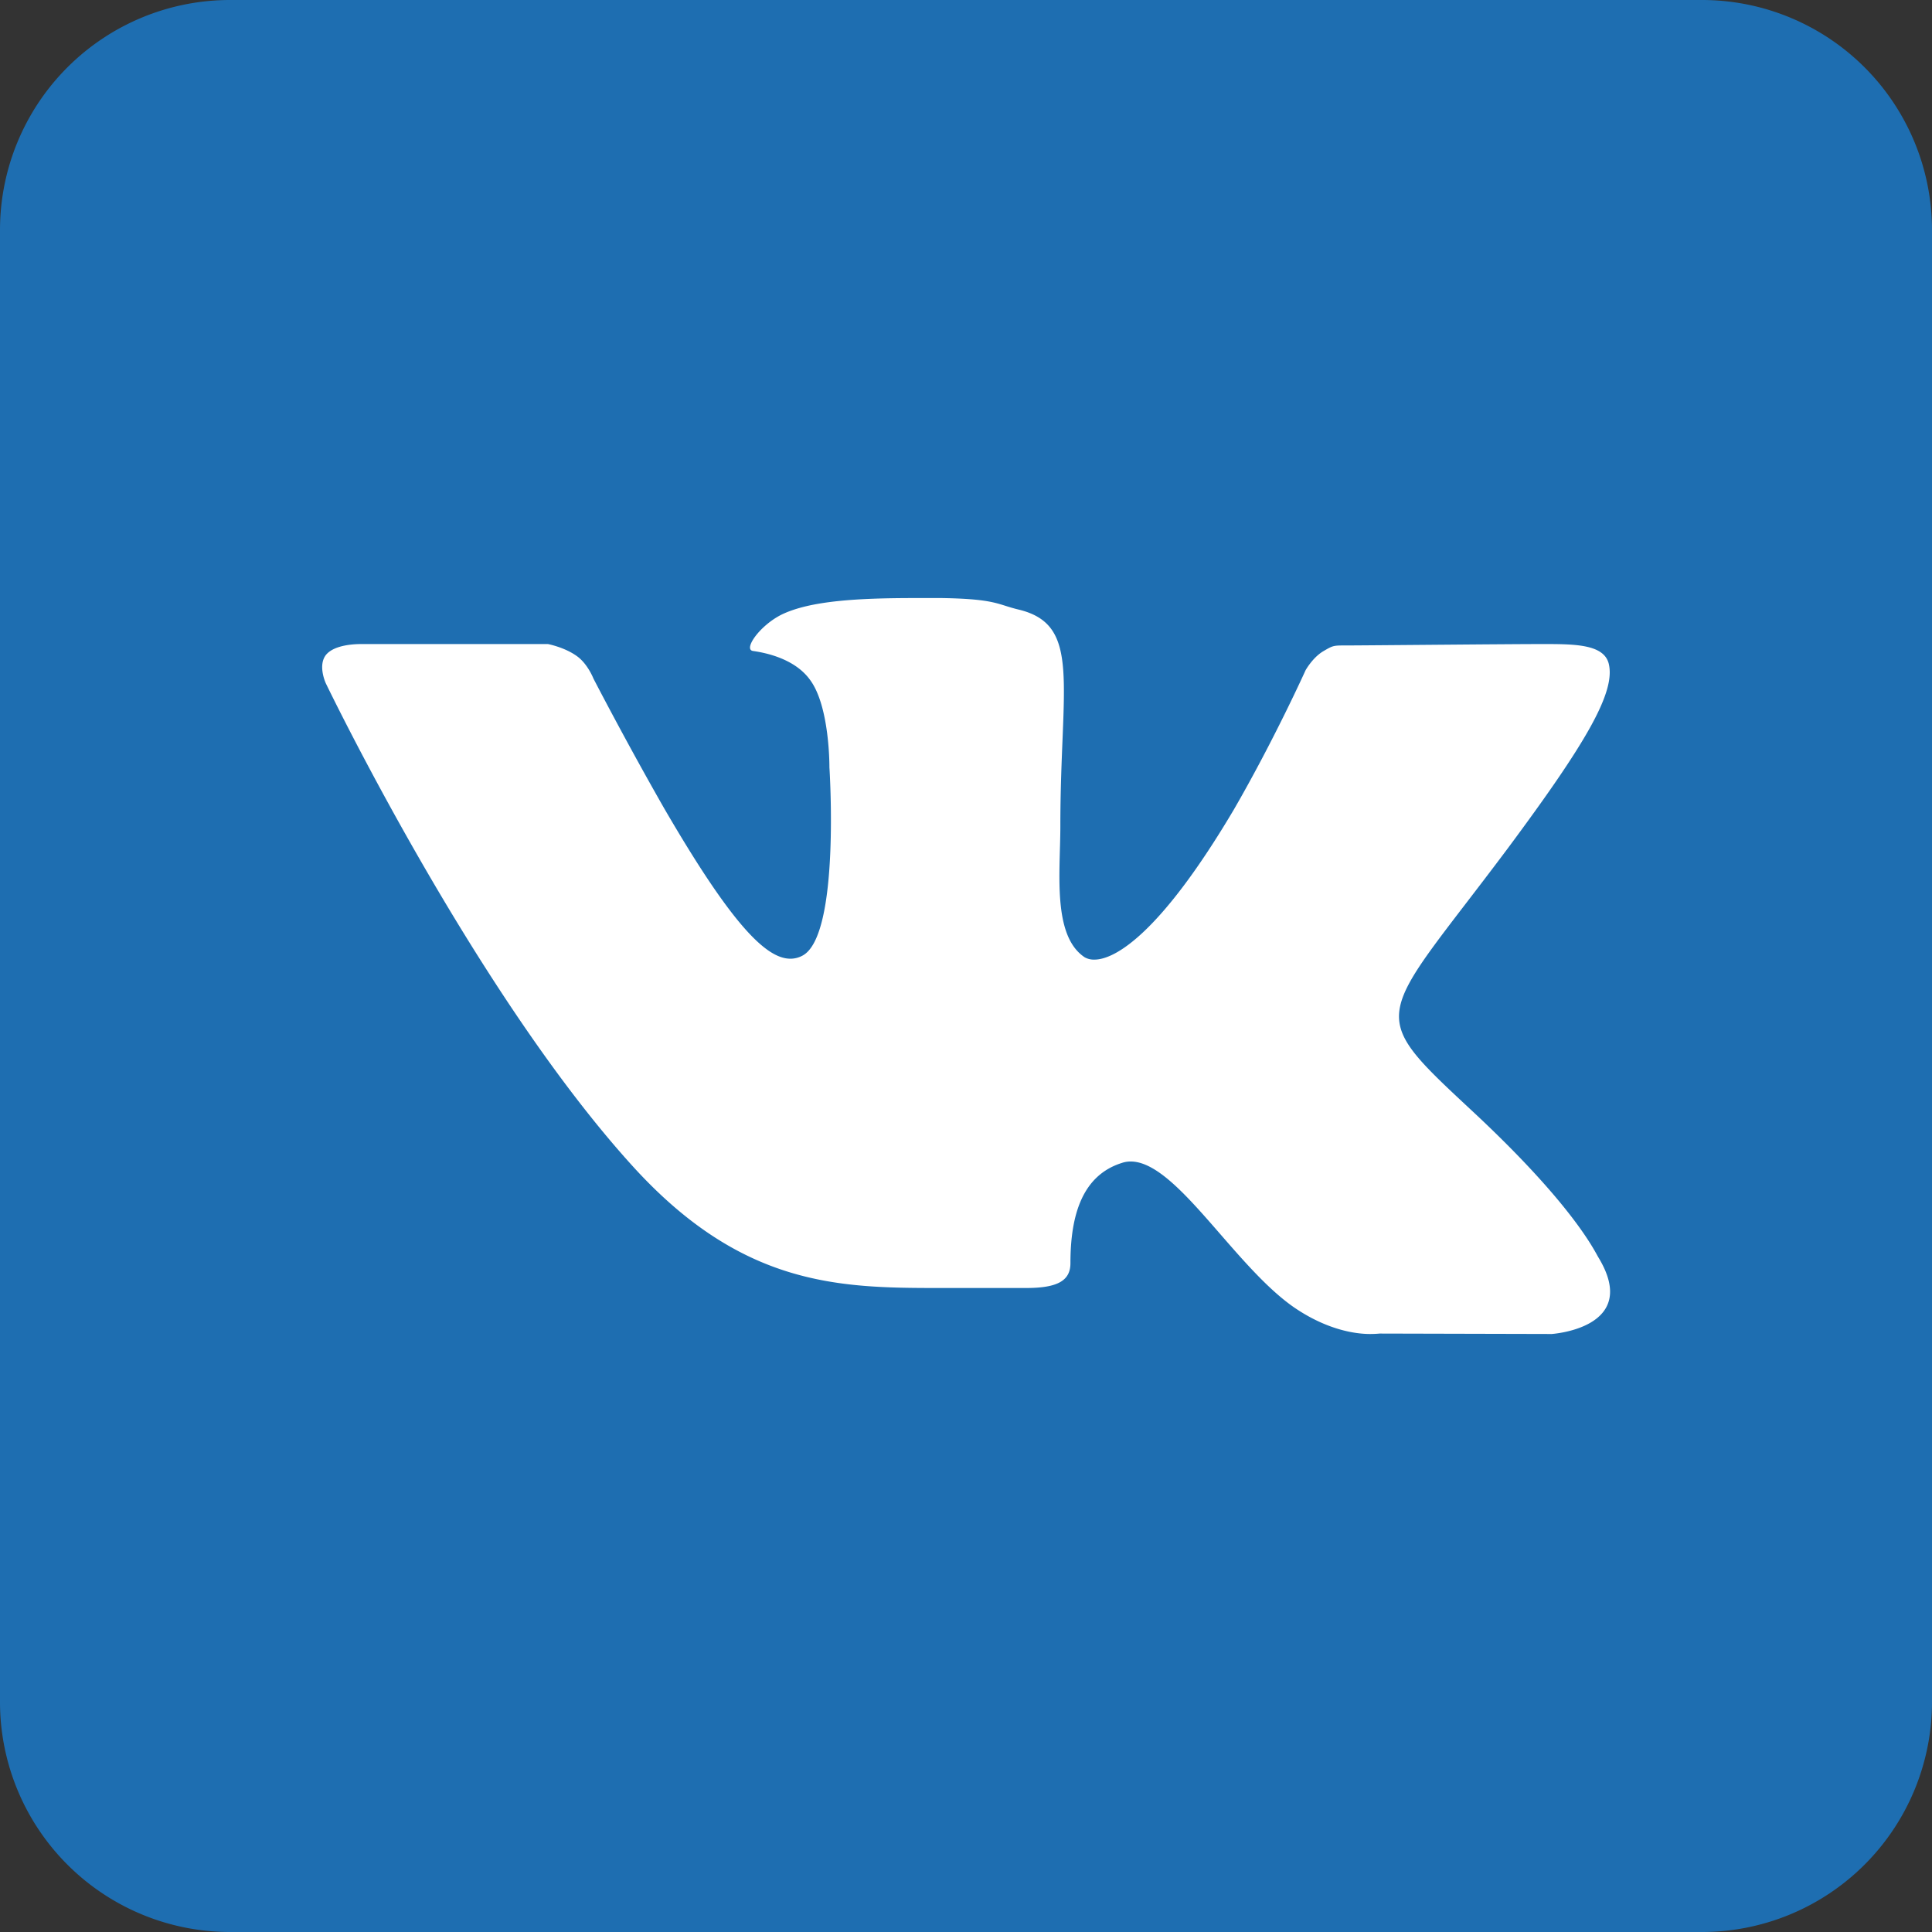
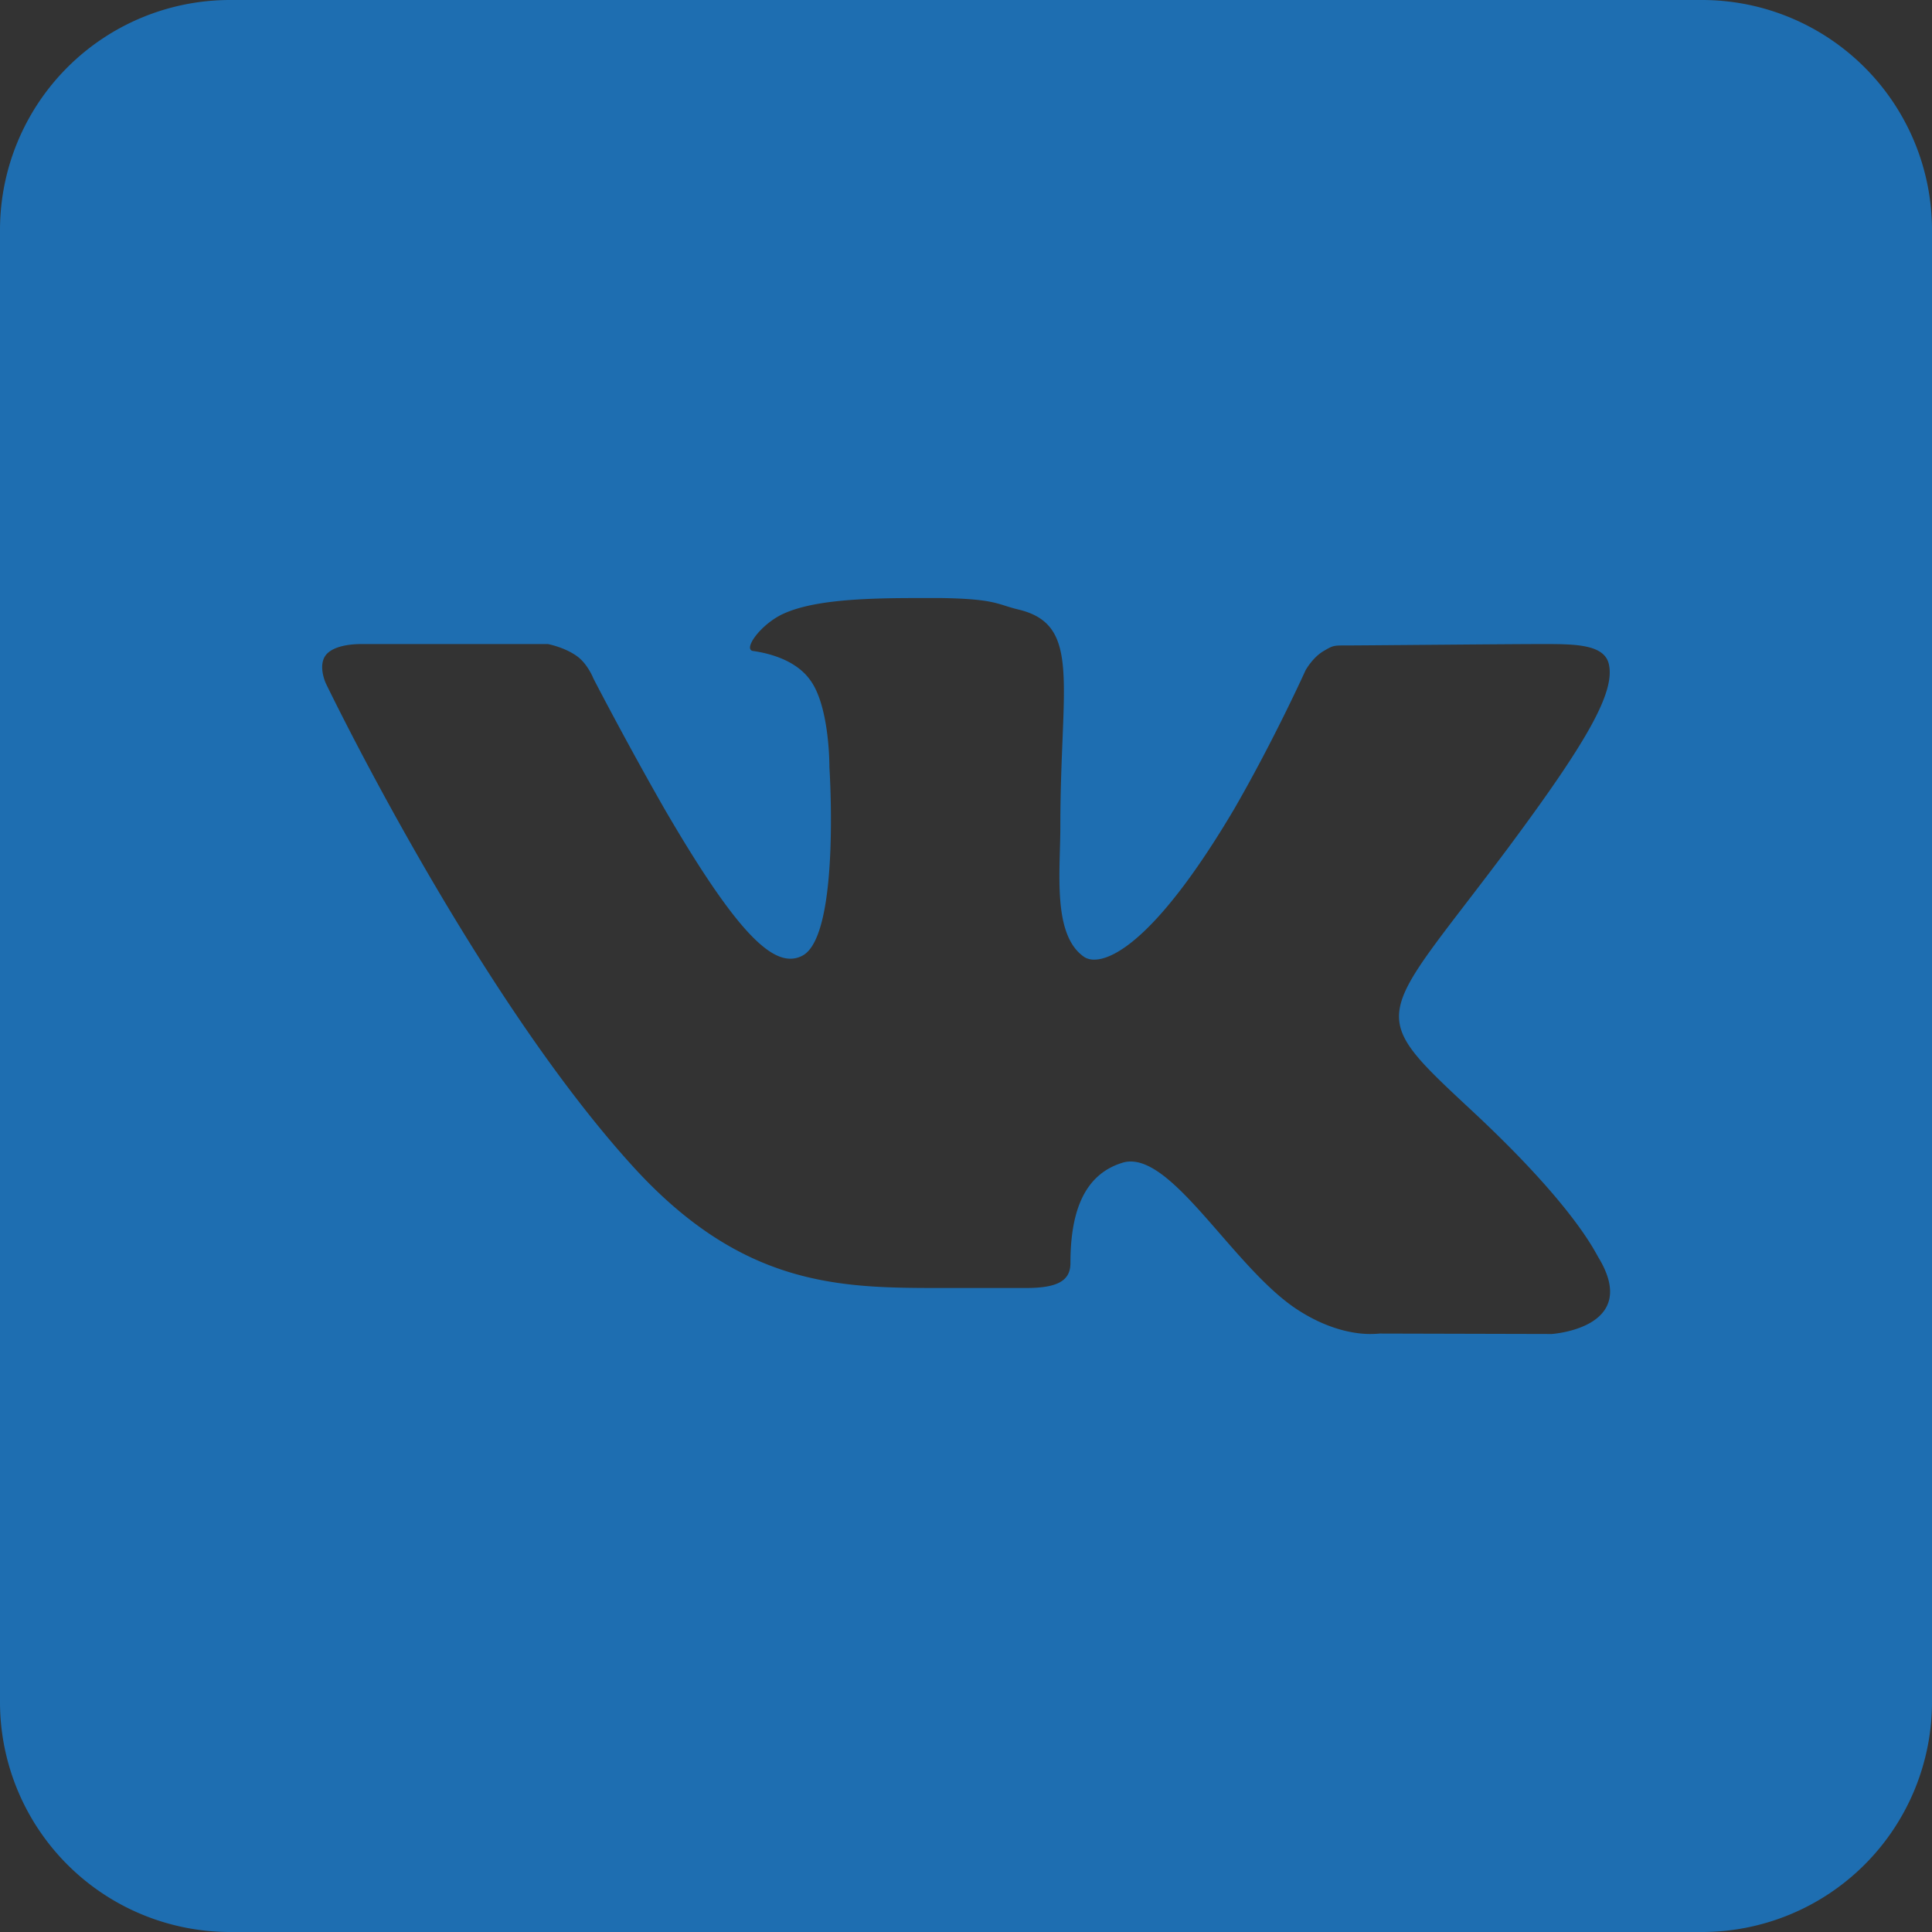
<svg xmlns="http://www.w3.org/2000/svg" width="36" height="36" viewBox="0 0 36 36">
  <rect x="0" y="0" width="36" height="36" fill="#333333" stroke="none" />
  <g fill="none" fill-rule="nonzero">
-     <path fill="#FFF" d="M4 5h30v27H4z" />
    <path fill="#1E6EB1" d="M31.714 0H4.286A4.287 4.287 0 0 0 0 4.286v27.428A4.287 4.287 0 0 0 4.286 36h27.428A4.287 4.287 0 0 0 36 31.714V4.286A4.287 4.287 0 0 0 31.714 0zm-2.811 24.857l-3.197-.008s-.069.008-.18.008c-.257 0-.789-.068-1.415-.497-1.122-.78-2.194-2.717-3.042-2.717a.5.5 0 0 0-.163.026c-.737.231-.96.968-.96 1.868 0 .317-.223.463-.823.463h-1.654c-1.852 0-3.643-.043-5.658-2.246C8.846 18.506 6.07 12.73 6.07 12.73s-.155-.335.008-.532c.154-.18.514-.197.652-.197h3.48s.317.06.548.231c.197.146.3.412.3.412s.583 1.131 1.312 2.408c1.225 2.109 1.885 2.812 2.357 2.812a.467.467 0 0 0 .231-.06c.703-.386.497-3.506.497-3.506s.009-1.131-.36-1.628c-.283-.395-.823-.506-1.063-.54-.188-.026.12-.472.532-.678.531-.257 1.414-.308 2.477-.308h.514c1.003.017 1.029.12 1.423.214 1.183.283.78 1.389.78 4.037 0 .849-.154 2.04.454 2.443a.348.348 0 0 0 .18.043c.395 0 1.243-.506 2.598-2.794.754-1.303 1.337-2.597 1.337-2.597s.128-.232.325-.352c.189-.111.189-.111.438-.111h.025c.275 0 3-.026 3.6-.026h.069c.574 0 1.097.009 1.191.36.137.531-.42 1.483-1.885 3.454-2.418 3.232-2.692 2.992-.686 4.86 1.92 1.783 2.314 2.649 2.383 2.76.797 1.32-.883 1.423-.883 1.423z" />
  </g>
</svg>